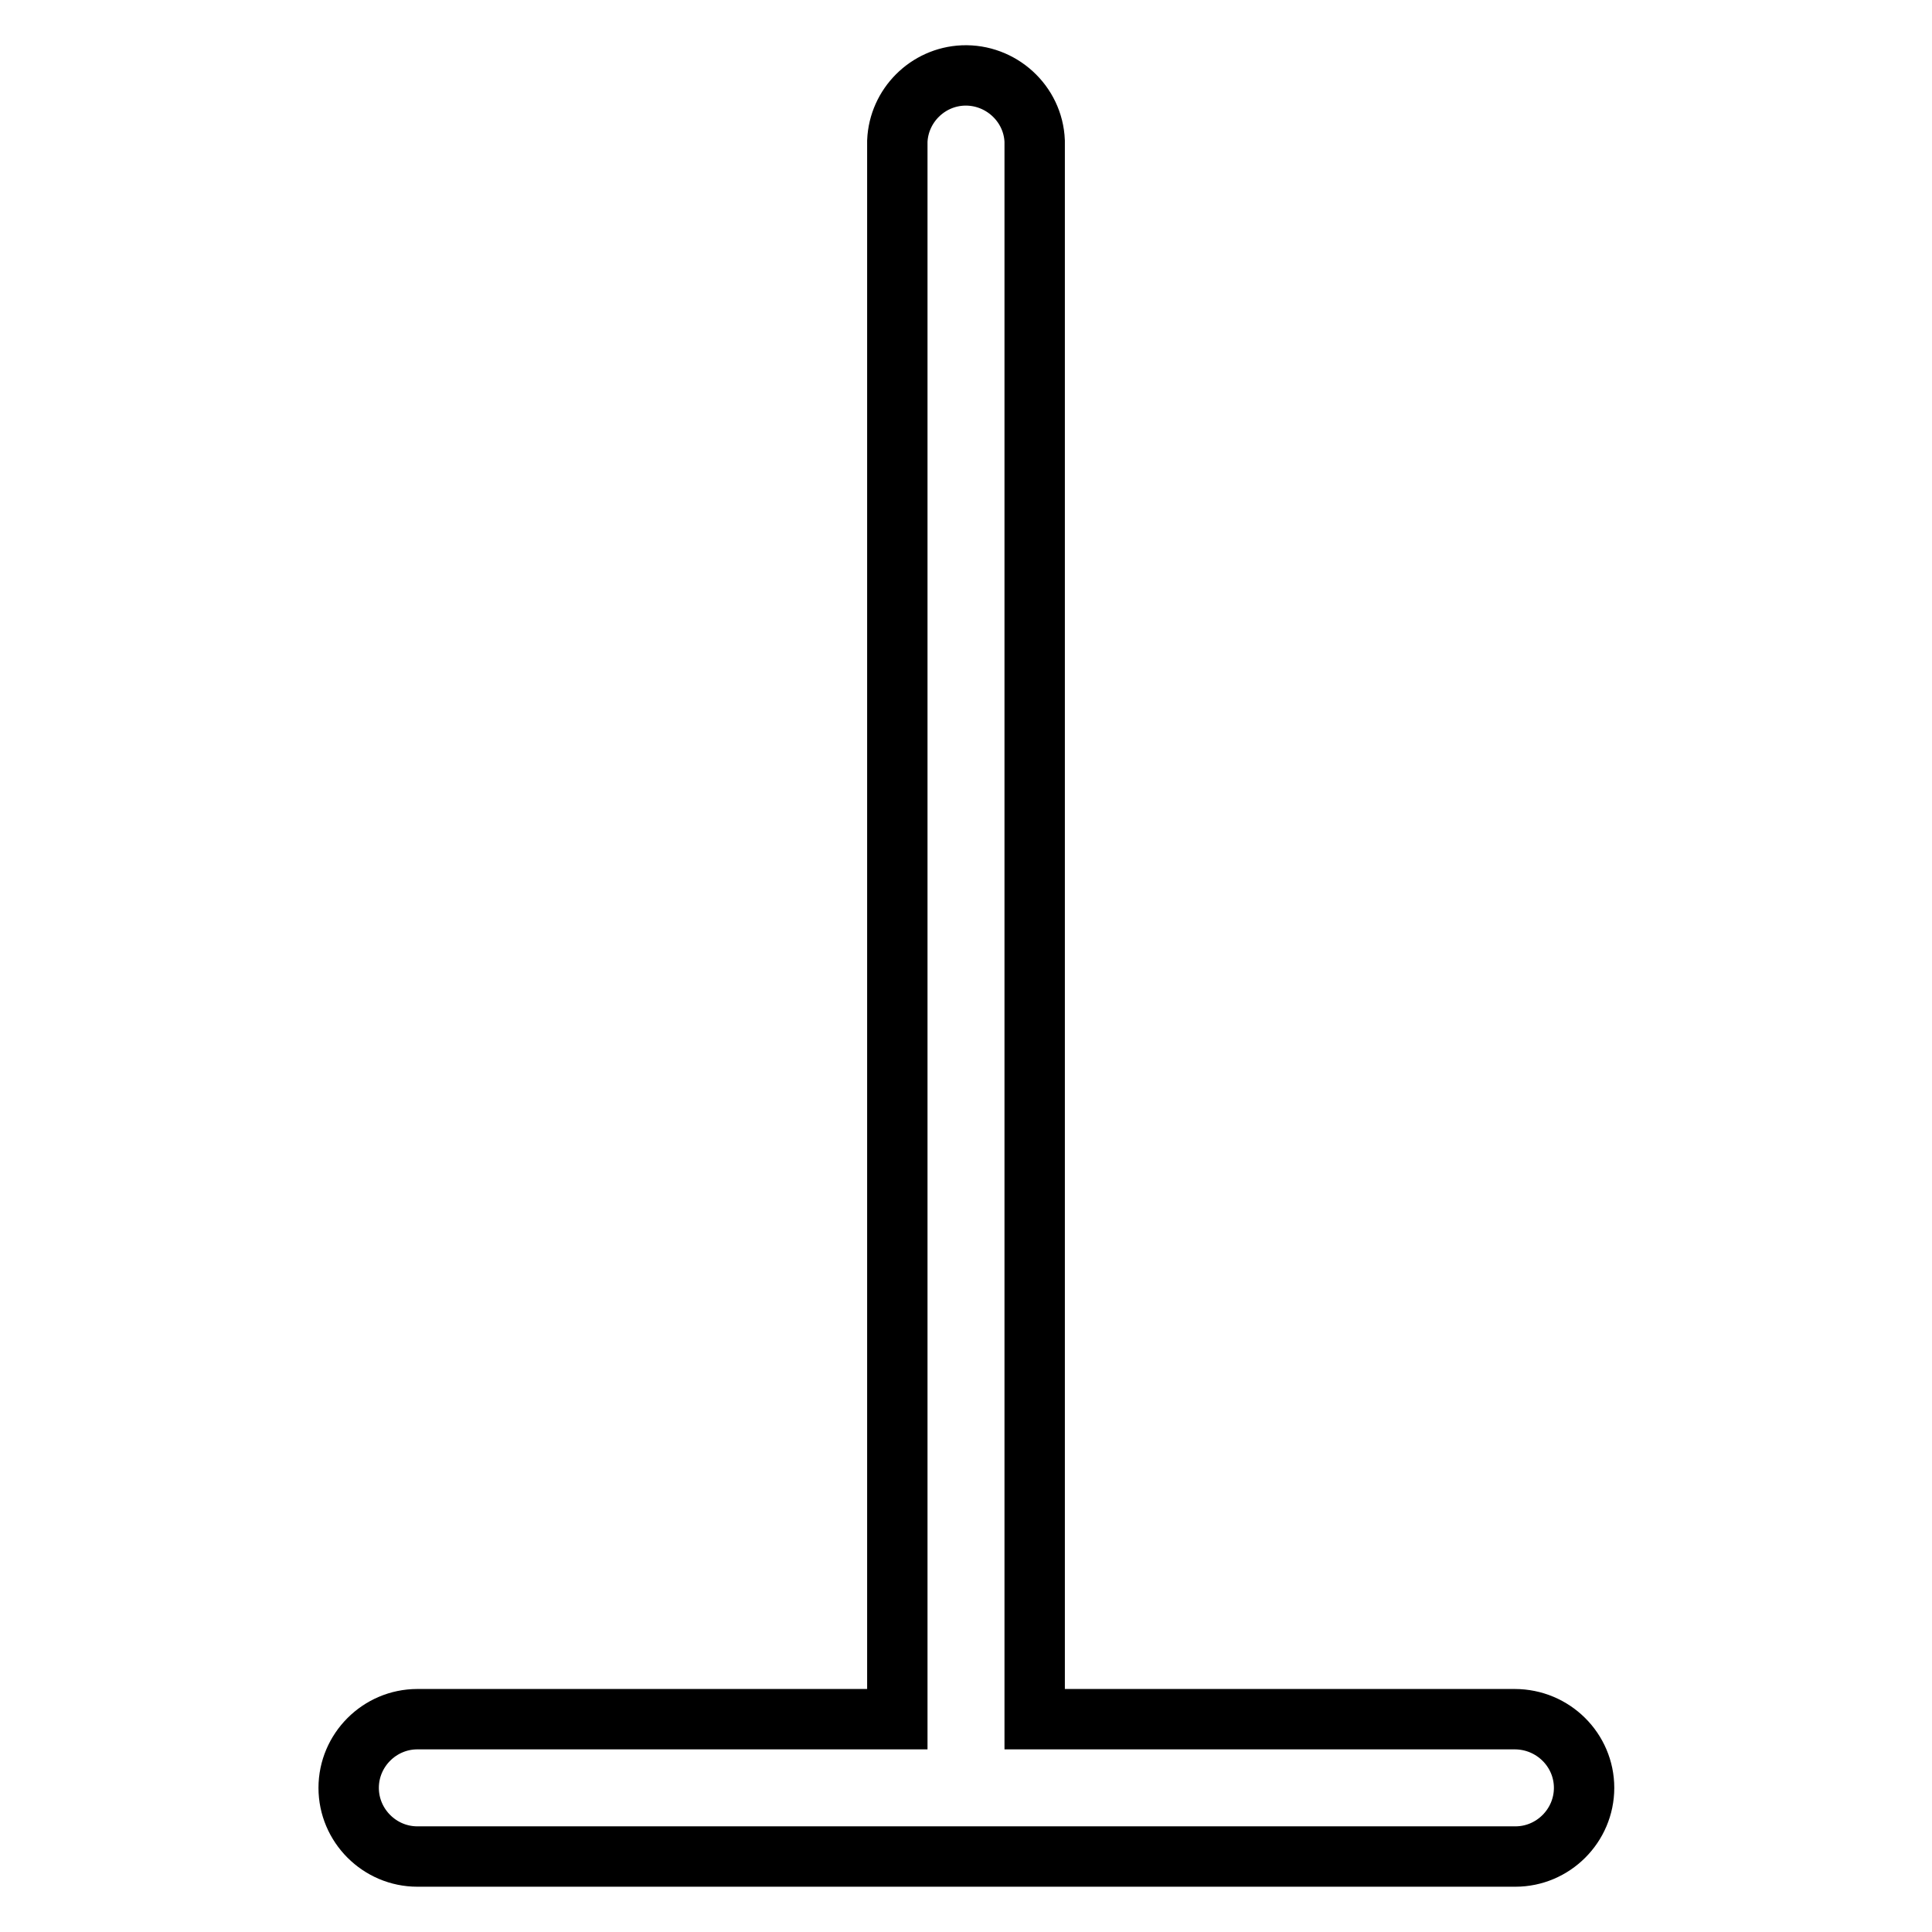
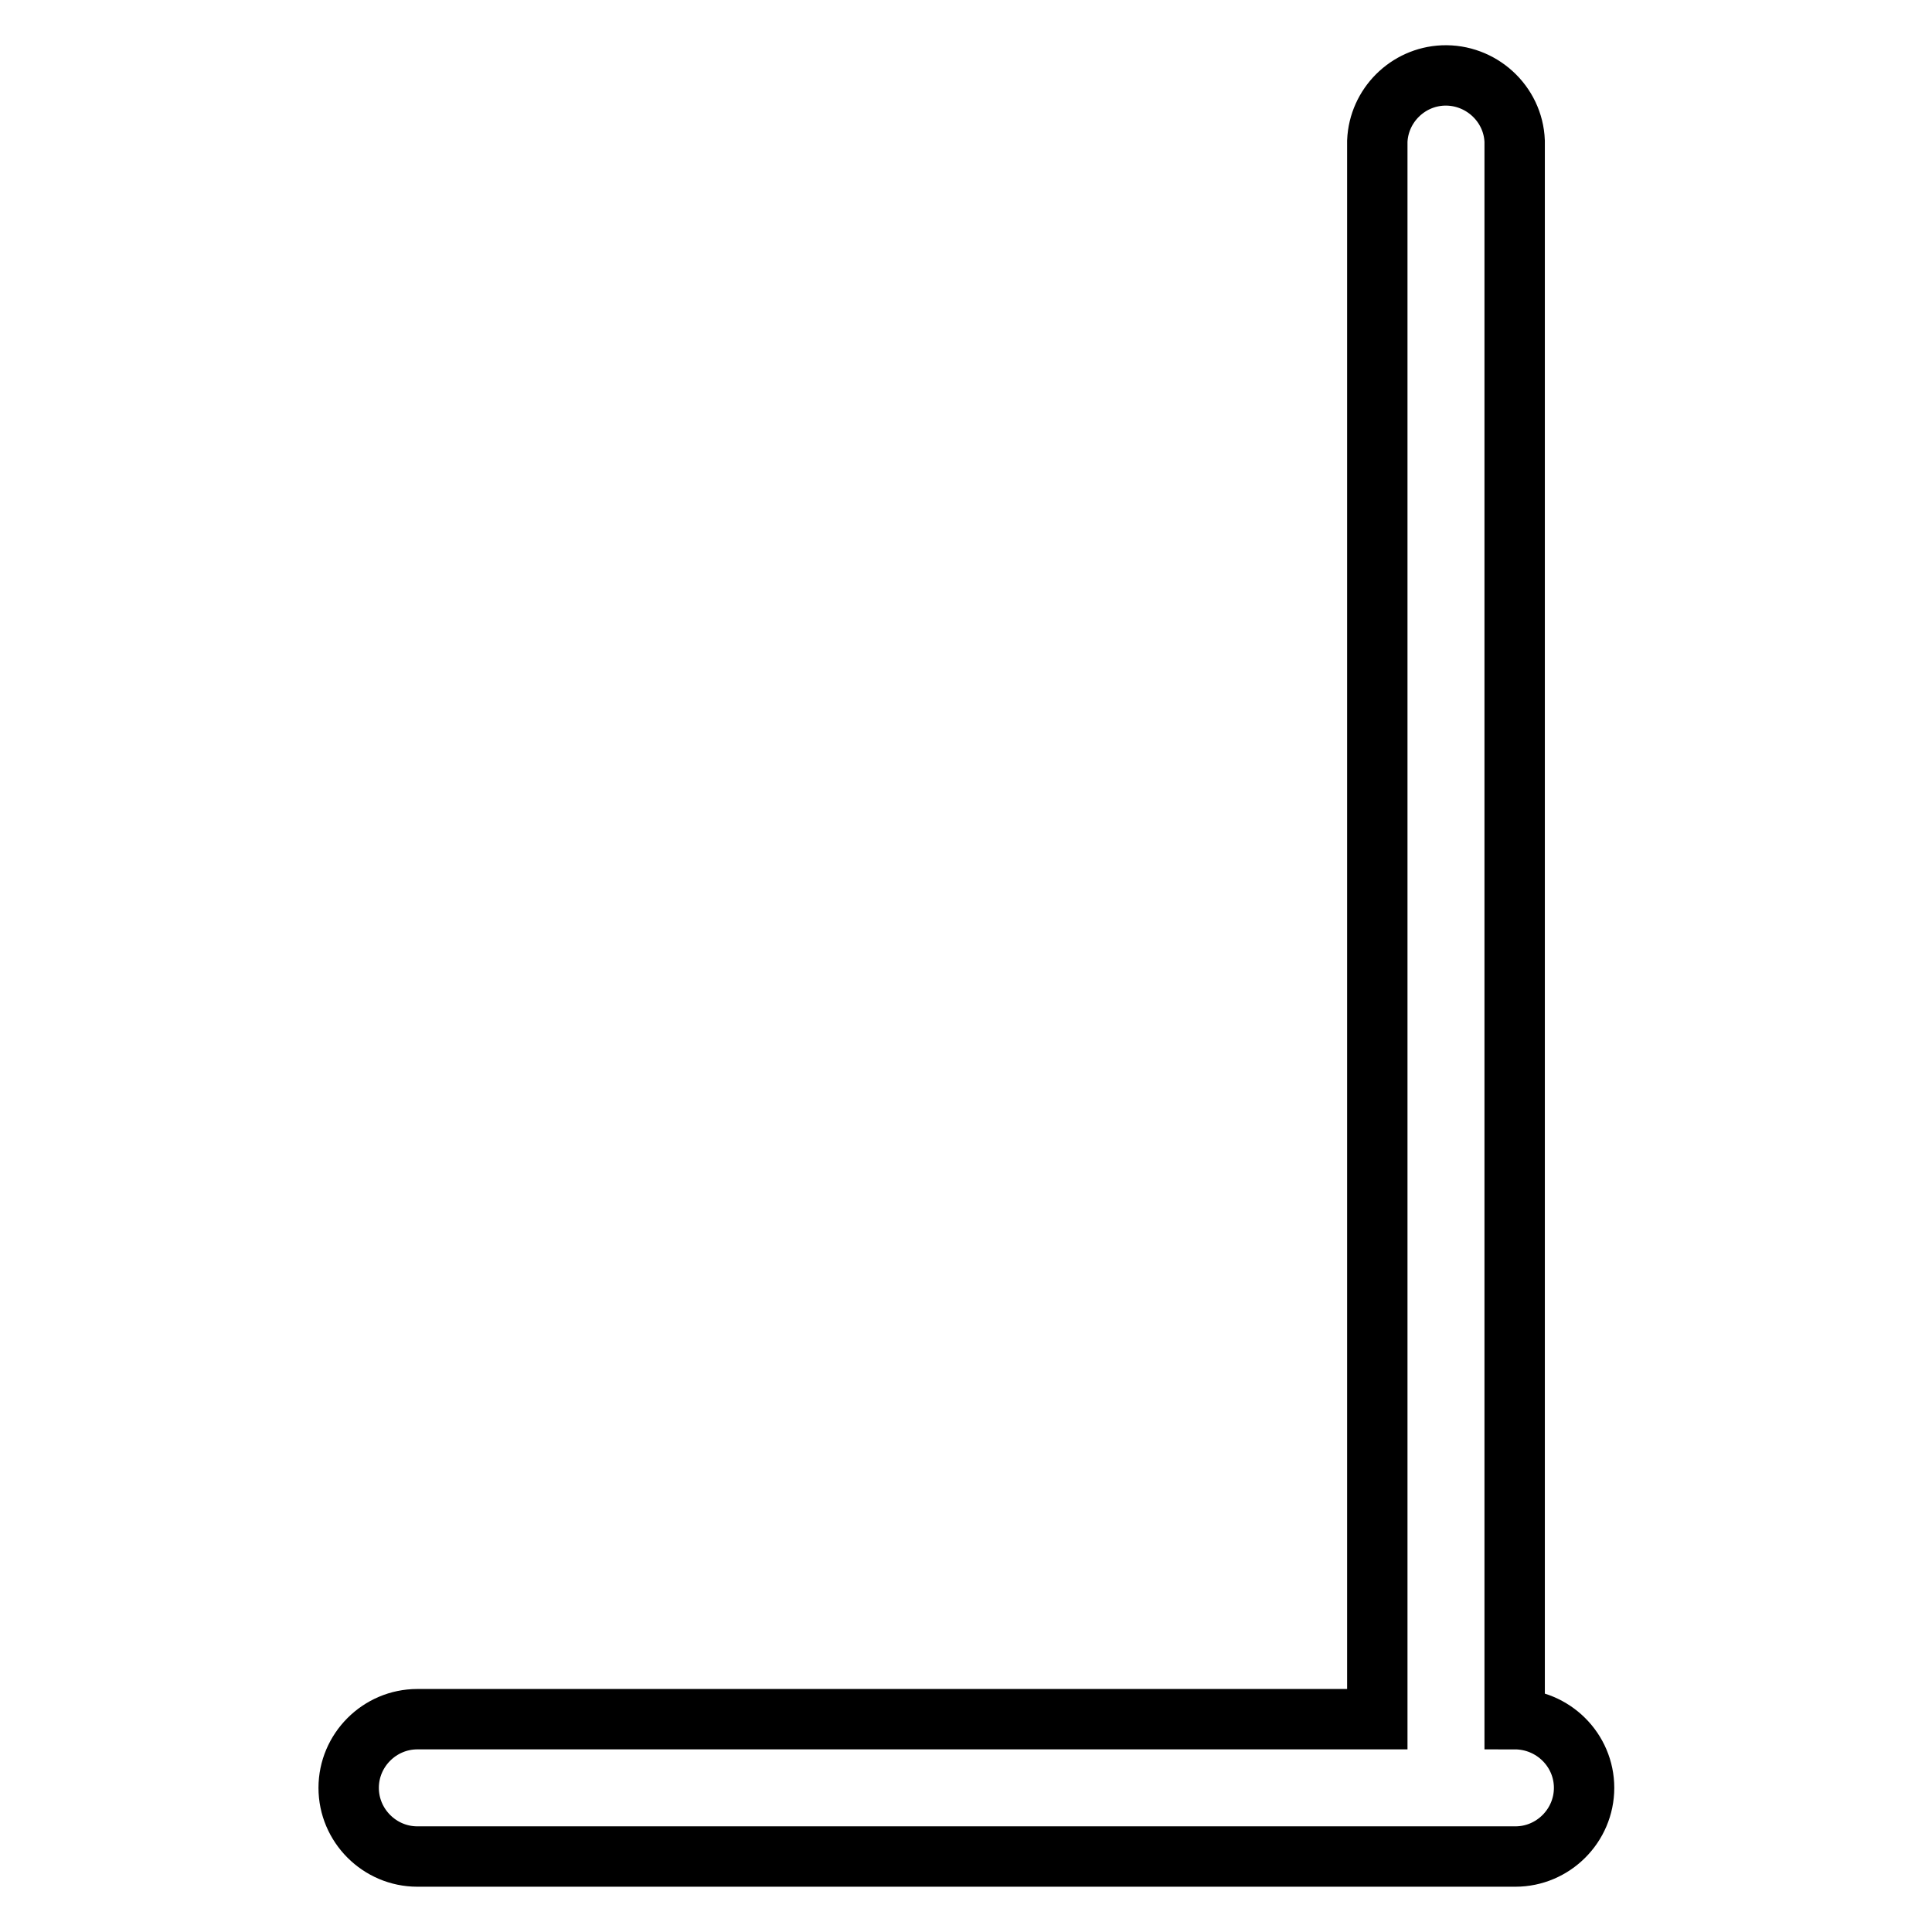
<svg xmlns="http://www.w3.org/2000/svg" version="1.1" x="0px" y="0px" viewBox="0 0 256 256" enable-background="new 0 0 256 256" xml:space="preserve">
  <g>
-     <path stroke-width="8" fill-opacity="0" stroke="#000000" d="M200.7,227.8h-63.6V18.7c-0.2-5-4.5-8.9-9.5-8.7c-4.7,0.2-8.5,4-8.7,8.7v209.1H55.3c-5,0-9.1,4.1-9.1,9.1 c0,5,4.1,9.1,9.1,9.1h145.5c5,0,9.1-4.1,9.1-9.1S205.8,227.8,200.7,227.8z" />
+     <path stroke-width="8" fill-opacity="0" stroke="#000000" d="M200.7,227.8V18.7c-0.2-5-4.5-8.9-9.5-8.7c-4.7,0.2-8.5,4-8.7,8.7v209.1H55.3c-5,0-9.1,4.1-9.1,9.1 c0,5,4.1,9.1,9.1,9.1h145.5c5,0,9.1-4.1,9.1-9.1S205.8,227.8,200.7,227.8z" />
  </g>
</svg>